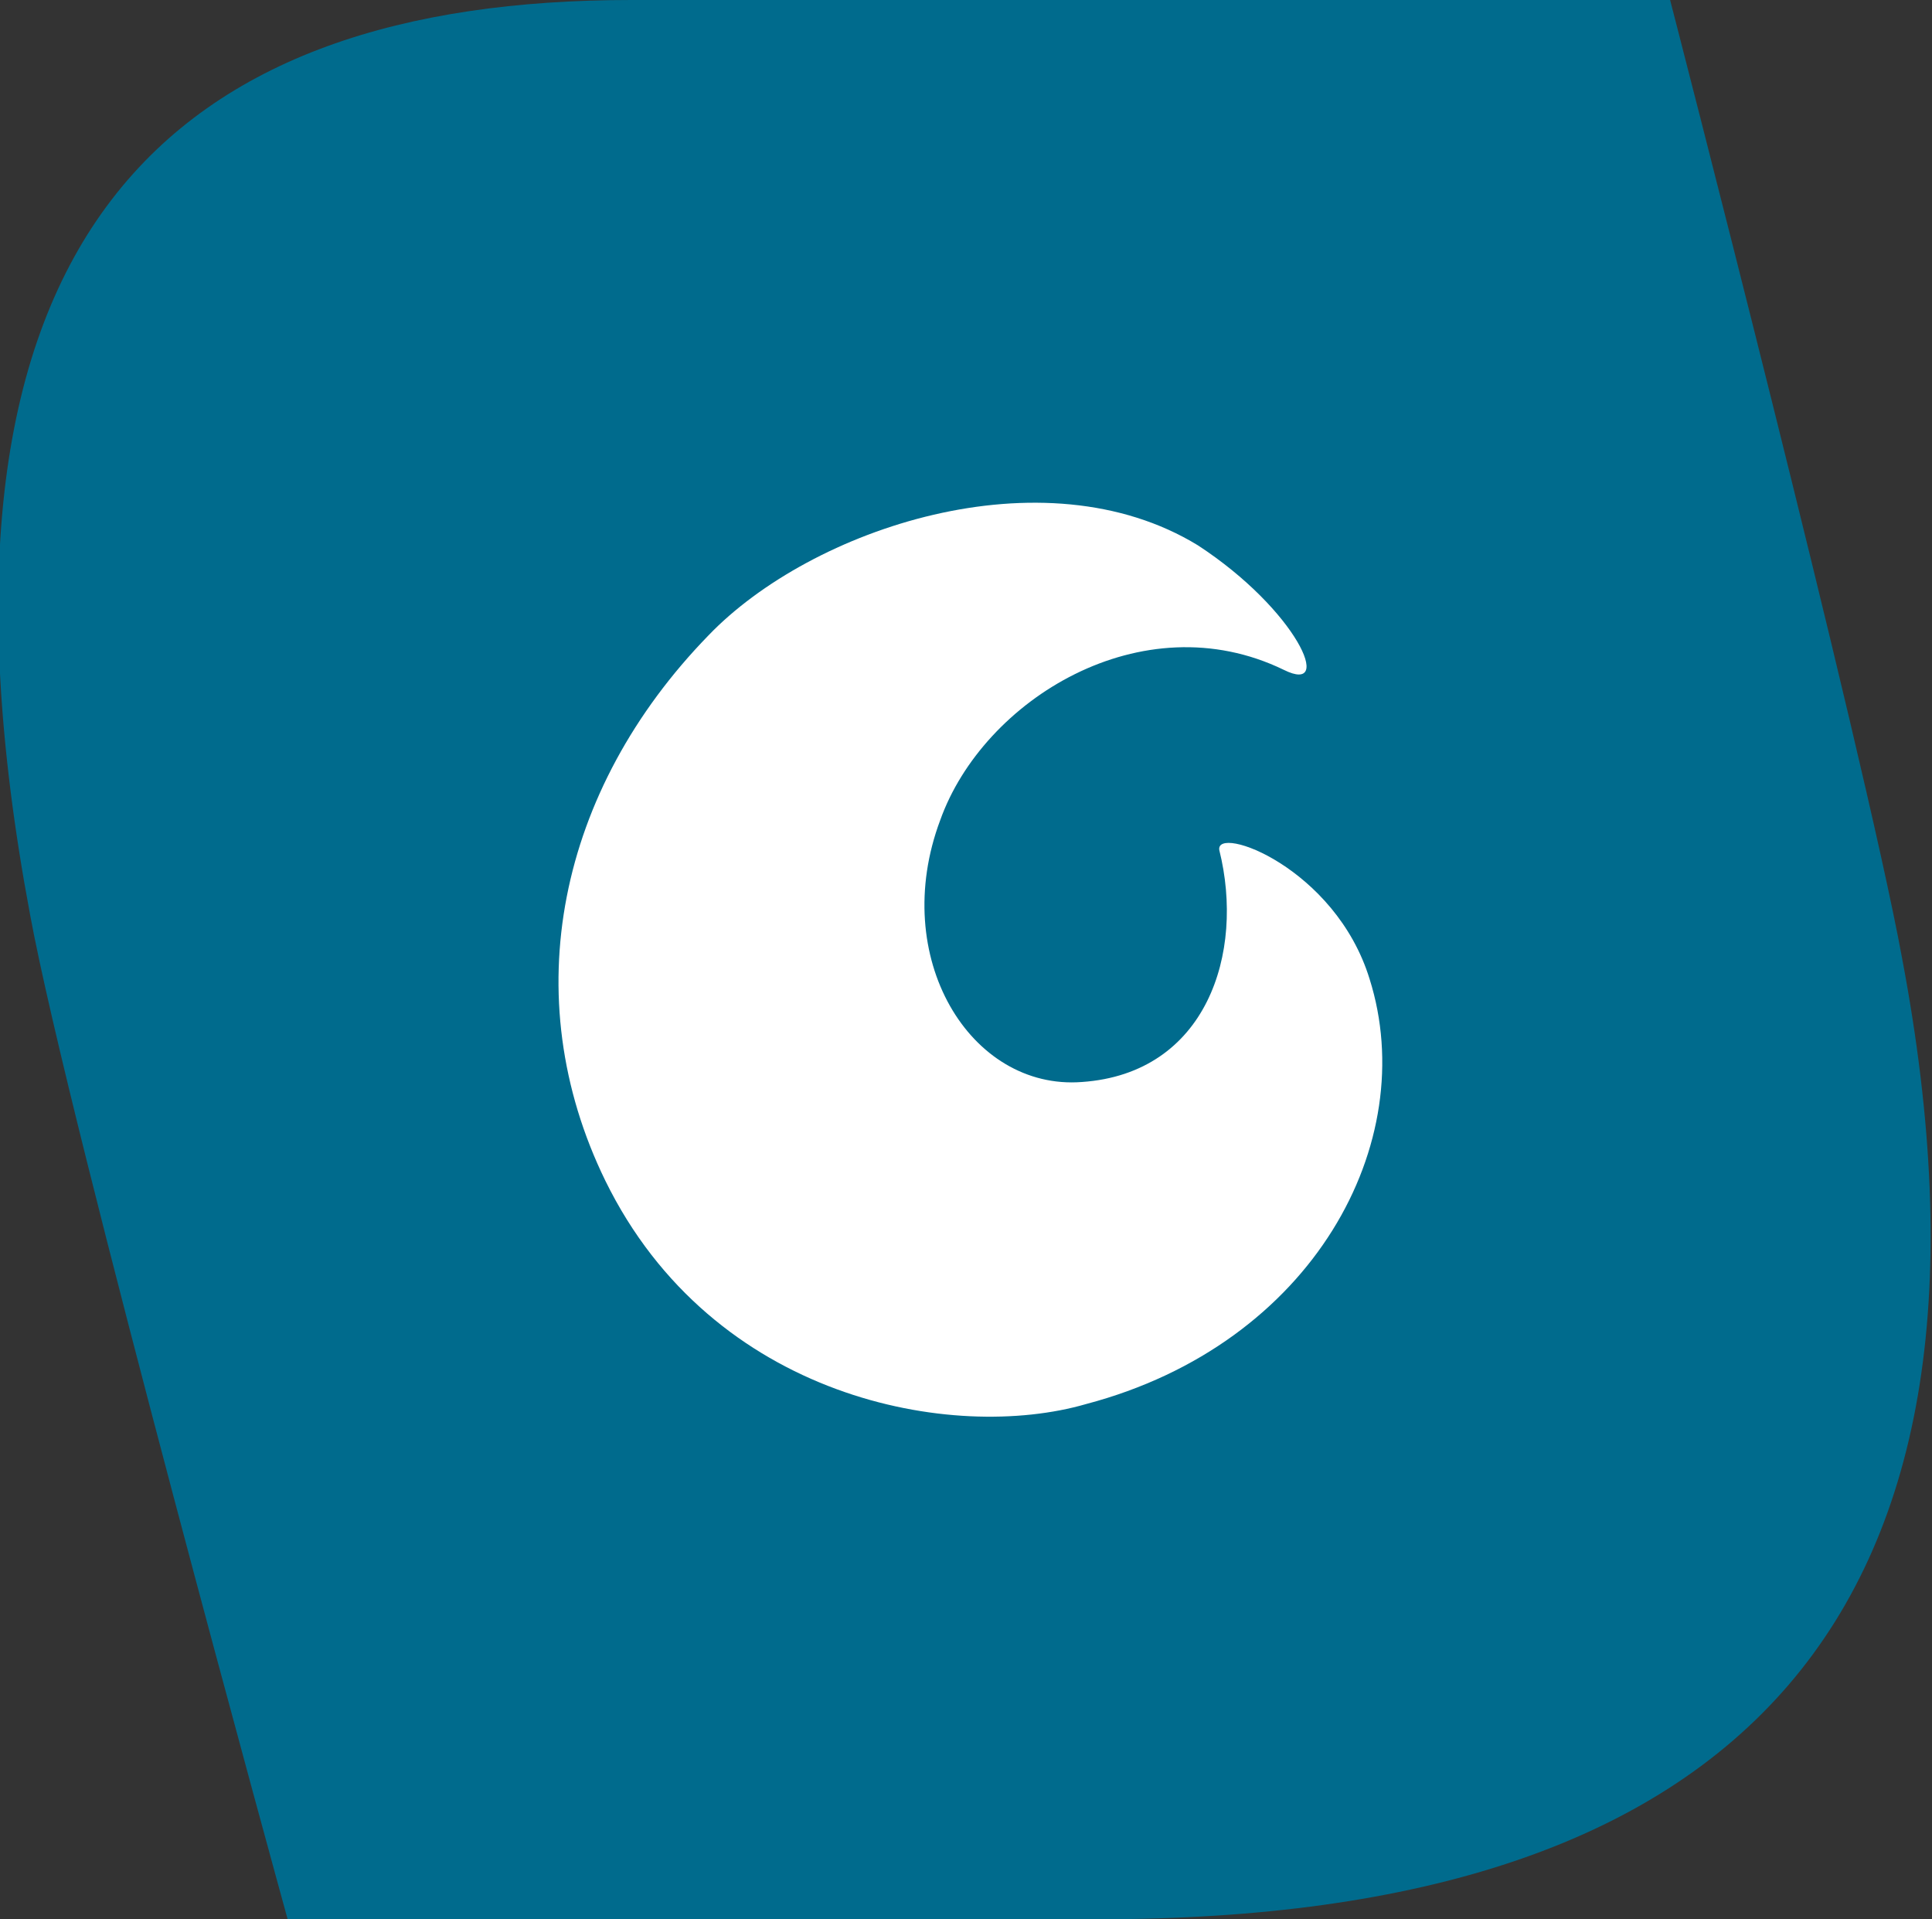
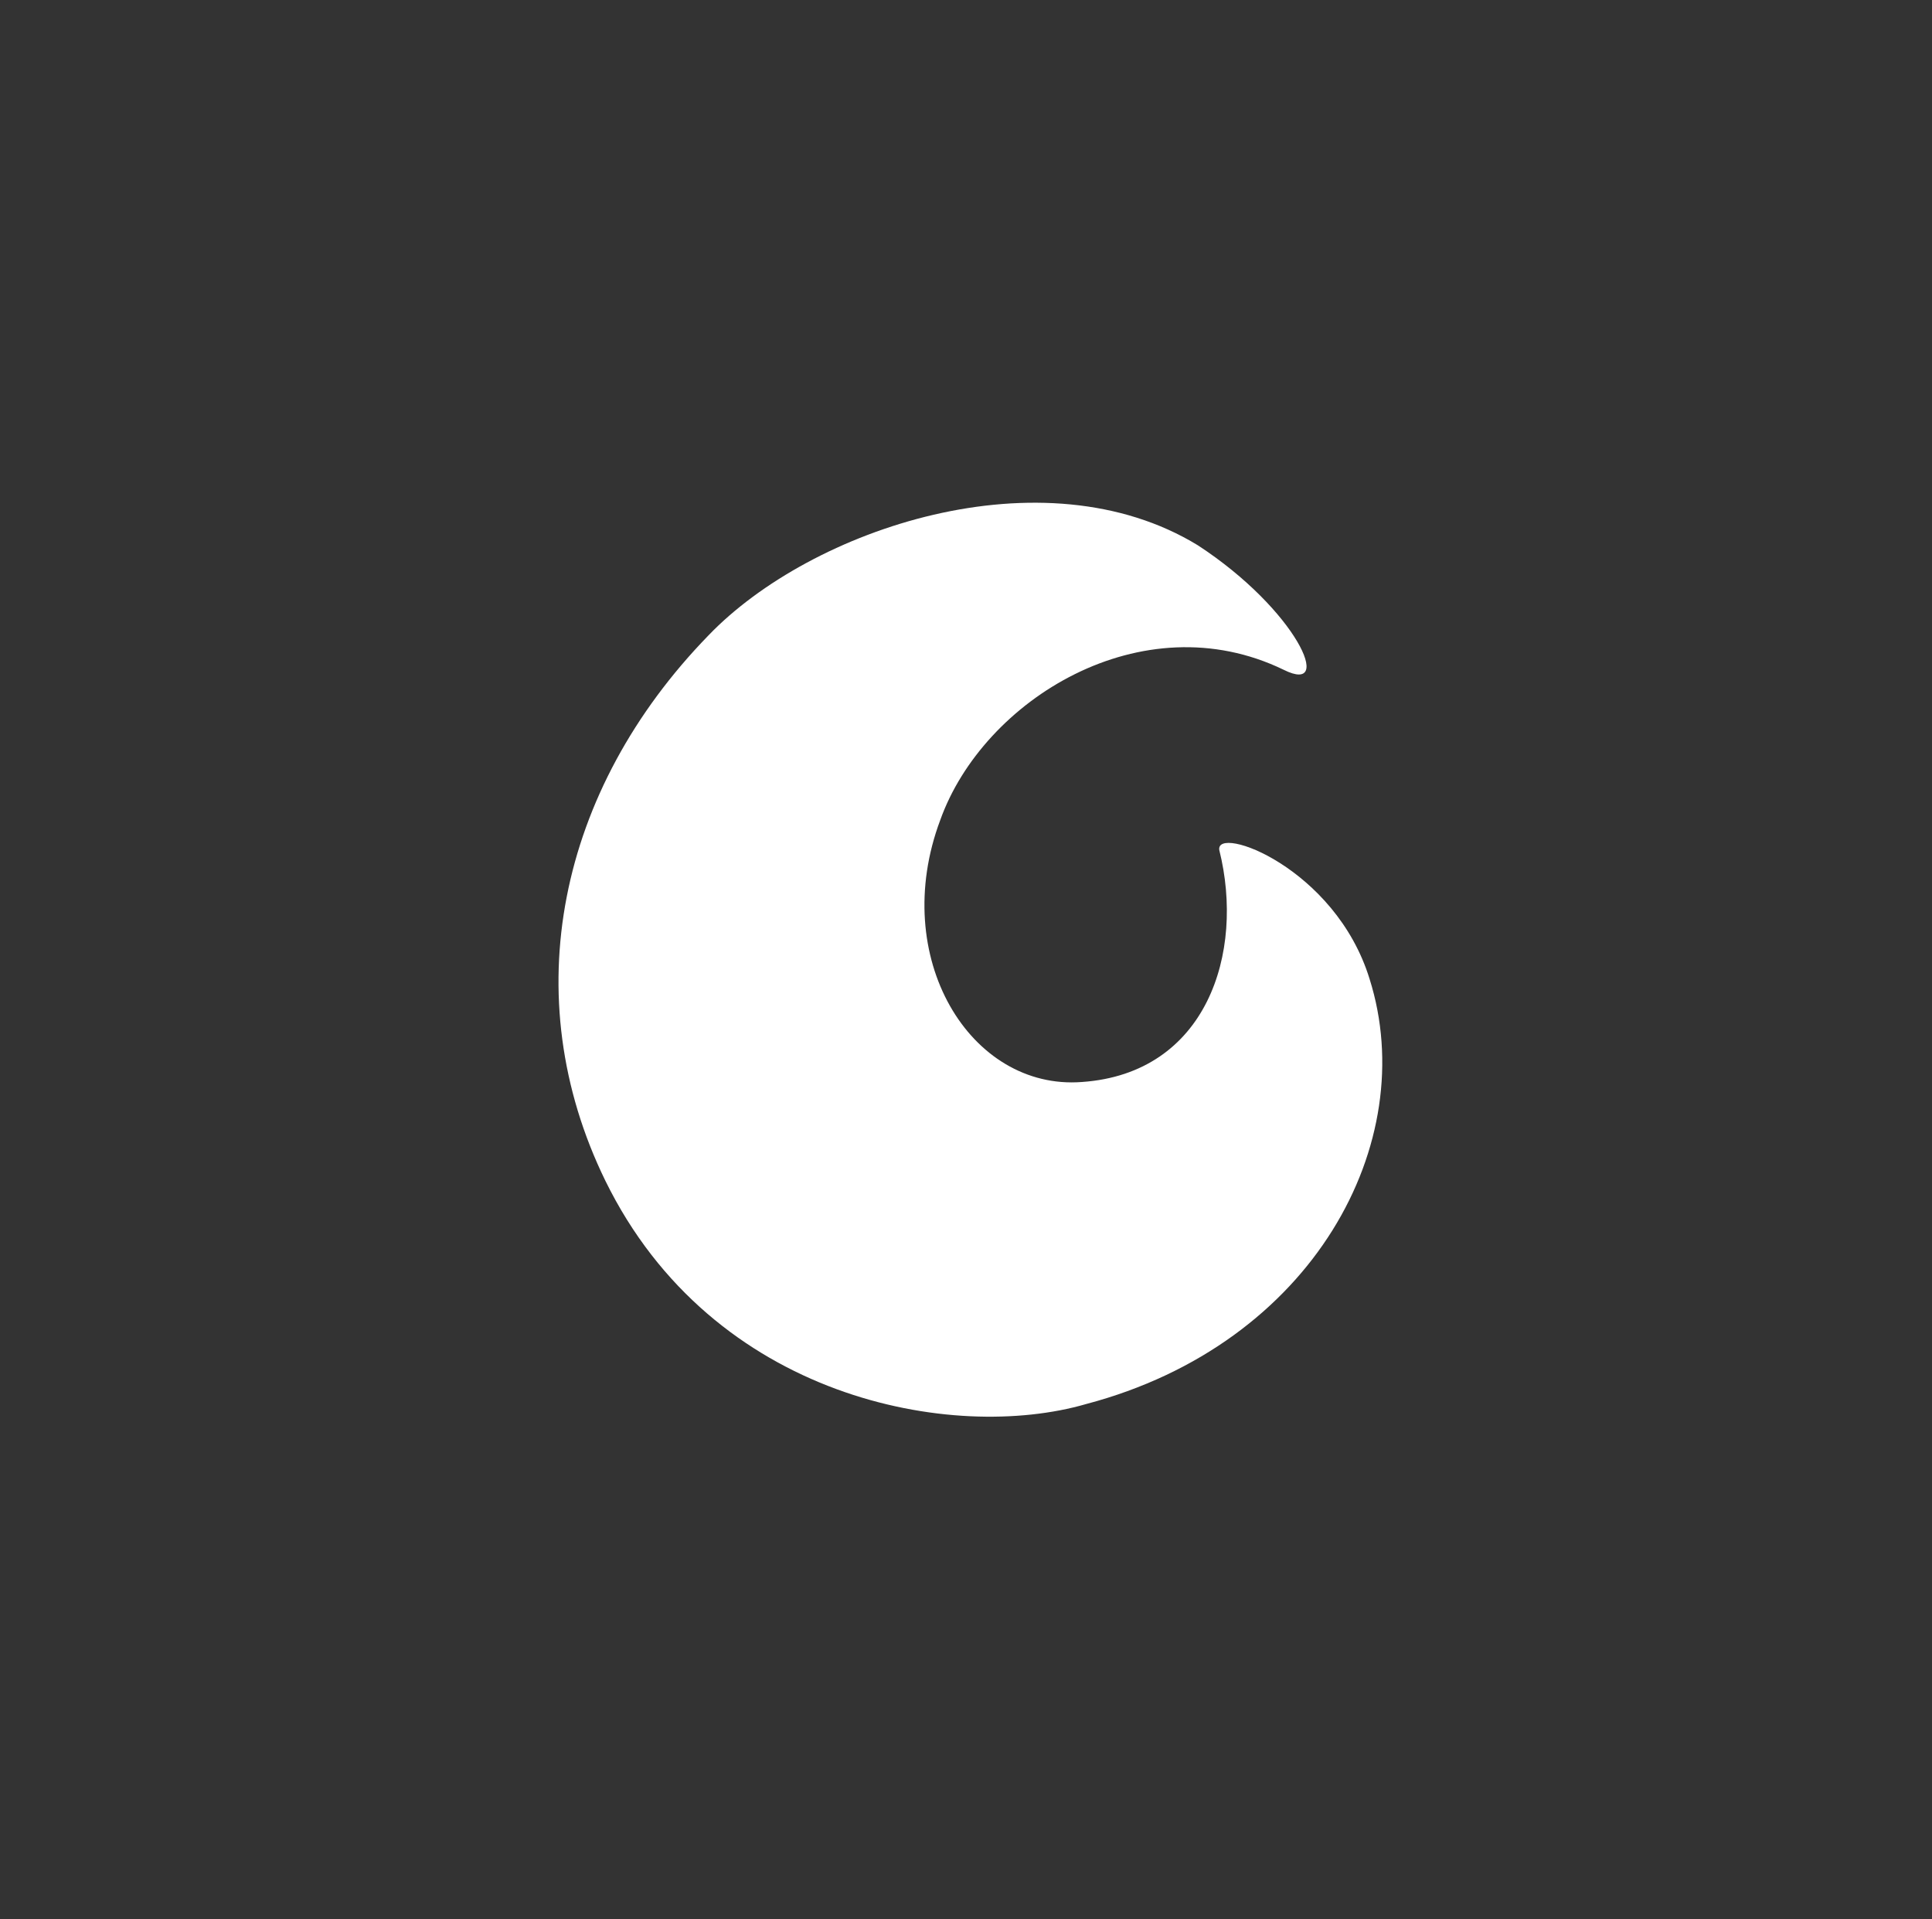
<svg xmlns="http://www.w3.org/2000/svg" version="1.1" id="Layer_1" x="0px" y="0px" viewBox="0 0 45 44.7" style="enable-background:new 0 0 45 44.7;" xml:space="preserve">
  <rect x="0" y="0" width="45" height="44.7" fill="#333333" stroke="none" />
  <style type="text/css">
	.st0{fill:#006B8D;}
	.st1{fill:#FFFFFF;}
</style>
  <g>
-     <path class="st0" d="M44.3,22.3C43.4,17.4,38.9,0,38.9,0H14.7c-10.6,0-17,5.3-14,21.3c0.9,4.9,6,23.4,6,23.4h18.9   C40.6,44.7,47.2,37.6,44.3,22.3" />
    <path class="st1" d="M27.9,12.7c-3.6-2.2-9-0.4-11.4,2.1c-3.5,3.6-4.5,8.4-2.4,12.7c2.5,5.1,8.1,6.1,11.2,5.2   c5.3-1.4,7.8-6.1,6.6-9.9c-0.8-2.6-3.6-3.6-3.5-3c0.6,2.4-0.3,5.2-3.2,5.4c-2.6,0.2-4.5-2.9-3.3-6.1c1-2.8,4.7-5.1,8-3.5   C31.1,16.2,30.2,14.2,27.9,12.7" />
  </g>
</svg>